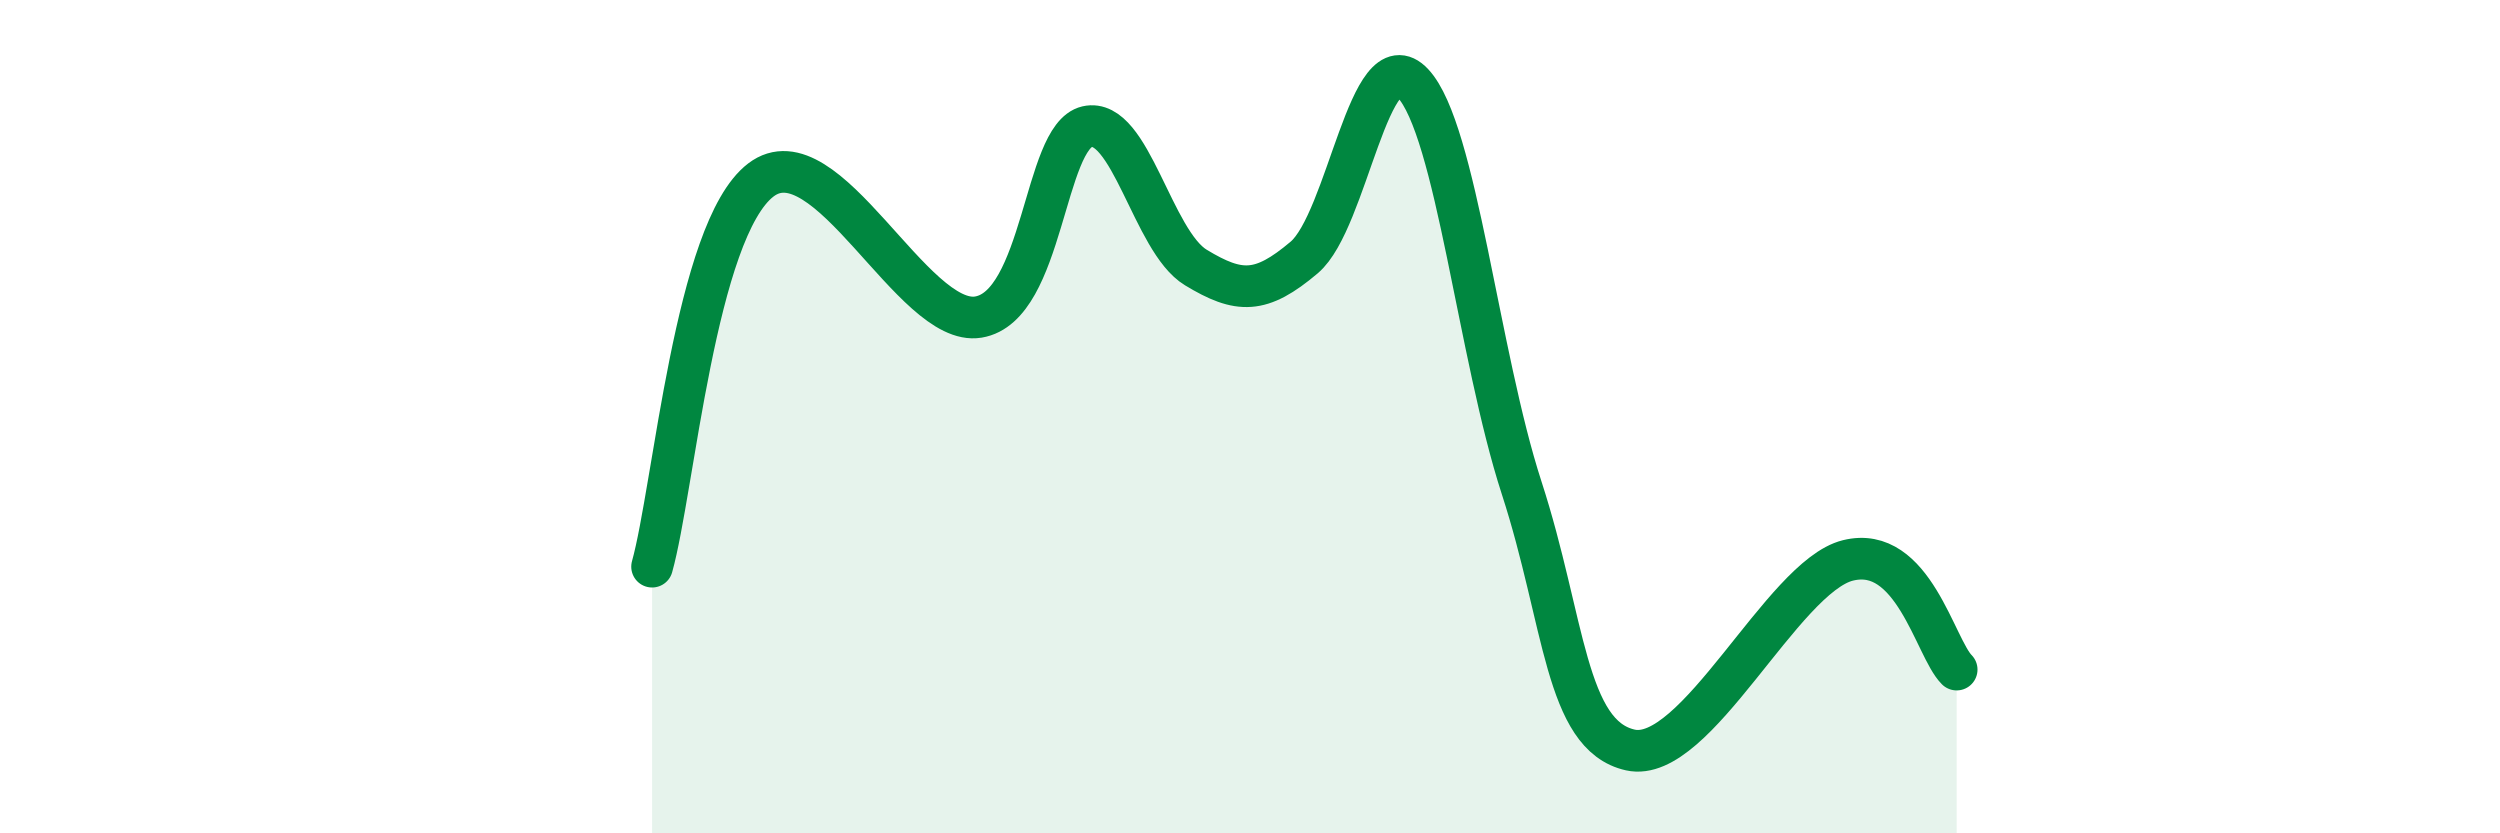
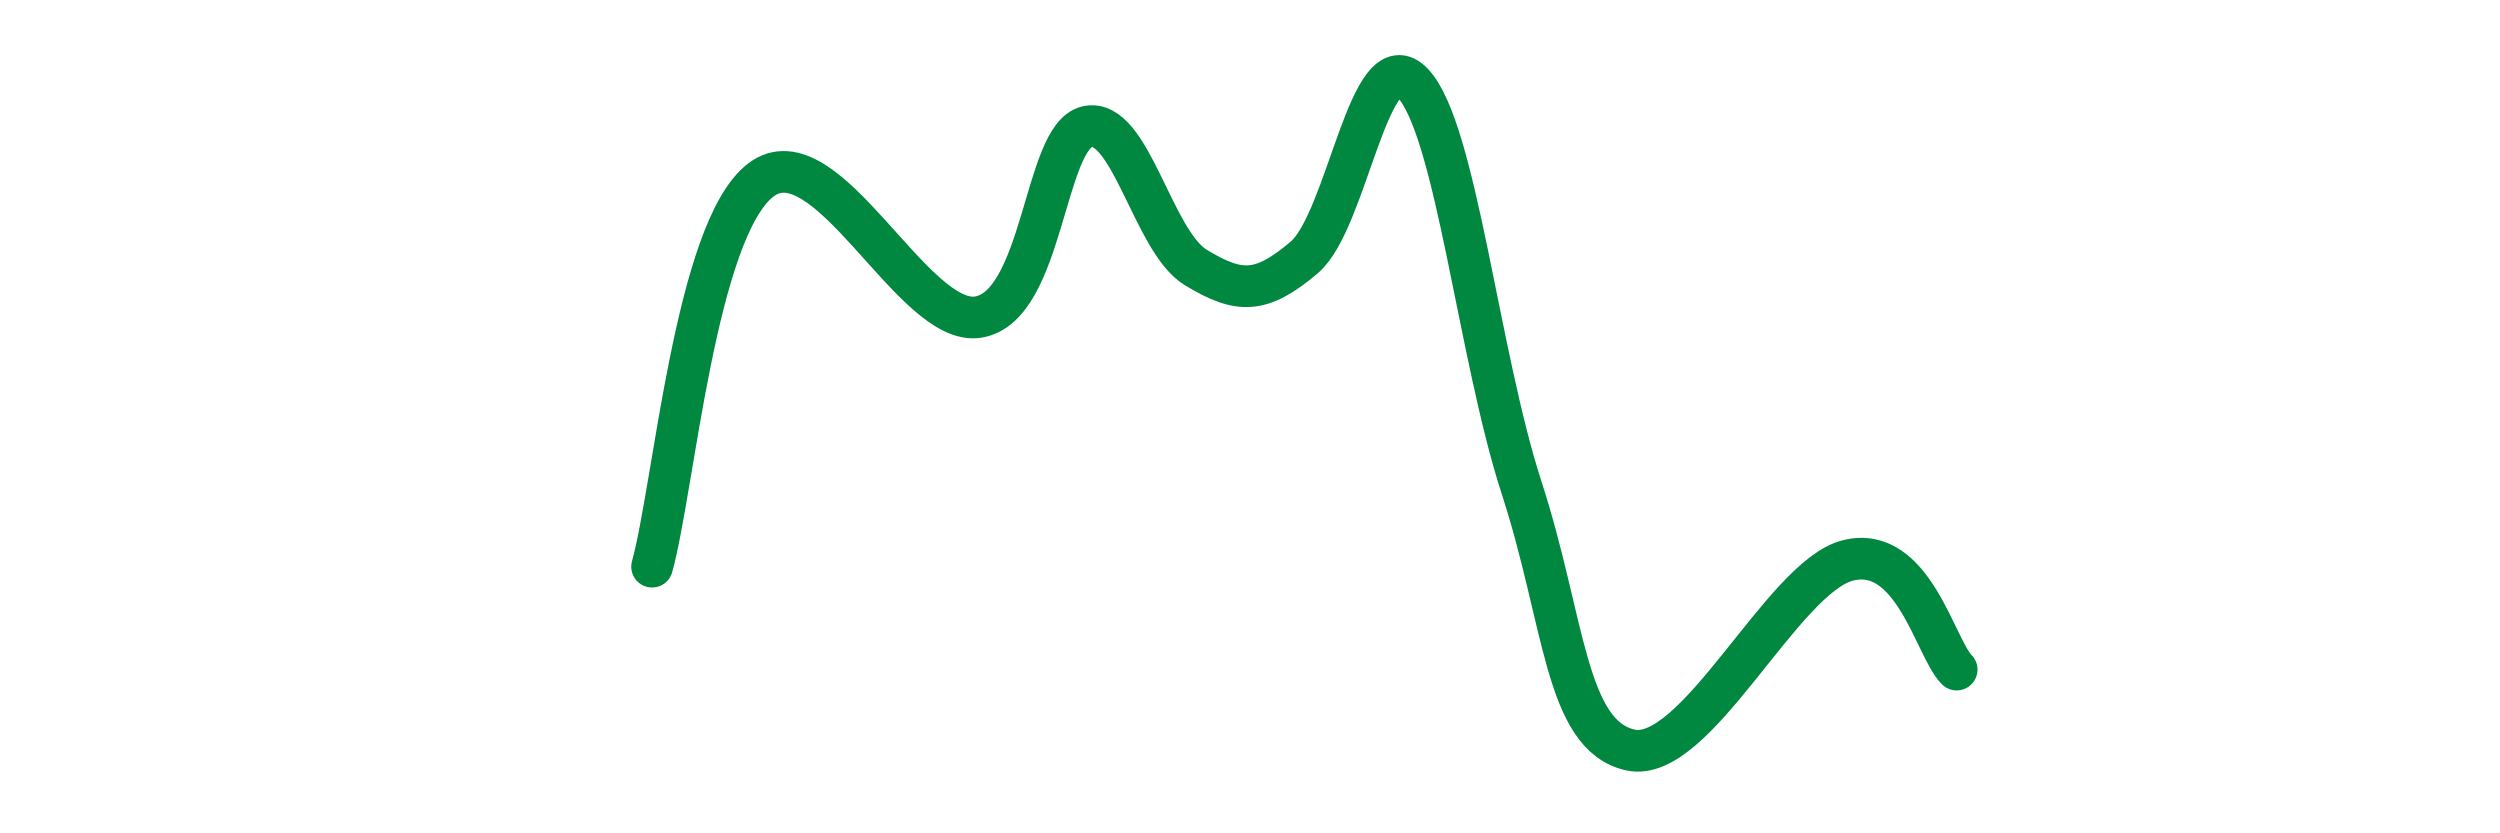
<svg xmlns="http://www.w3.org/2000/svg" width="60" height="20" viewBox="0 0 60 20">
-   <path d="M 15.65,13.6 C 16.17,11.74 16.69,5.52 18.26,4.32 C 19.83,3.12 21.91,7.87 23.48,7.61 C 25.05,7.35 25.05,3.28 26.09,3.04 C 27.13,2.8 27.66,5.79 28.7,6.42 C 29.74,7.05 30.26,7.06 31.3,6.18 C 32.34,5.3 32.87,0.89 33.91,2 C 34.95,3.11 35.48,8.51 36.52,11.71 C 37.56,14.91 37.56,17.65 39.13,18 C 40.7,18.35 42.78,13.84 44.35,13.45 C 45.92,13.06 46.44,15.55 46.96,16.07L46.96 20L15.65 20Z" fill="#008740" opacity="0.1" stroke-linecap="round" stroke-linejoin="round" />
  <path d="M 15.65,13.6 C 16.17,11.74 16.69,5.52 18.26,4.32 C 19.83,3.12 21.91,7.87 23.48,7.61 C 25.05,7.35 25.05,3.28 26.09,3.04 C 27.13,2.8 27.66,5.79 28.7,6.42 C 29.74,7.05 30.26,7.06 31.3,6.18 C 32.34,5.3 32.87,0.89 33.91,2 C 34.95,3.11 35.48,8.51 36.52,11.71 C 37.56,14.91 37.56,17.65 39.13,18 C 40.7,18.35 42.78,13.84 44.35,13.45 C 45.92,13.06 46.44,15.55 46.96,16.07" stroke="#008740" stroke-width="1" fill="none" stroke-linecap="round" stroke-linejoin="round" />
</svg>